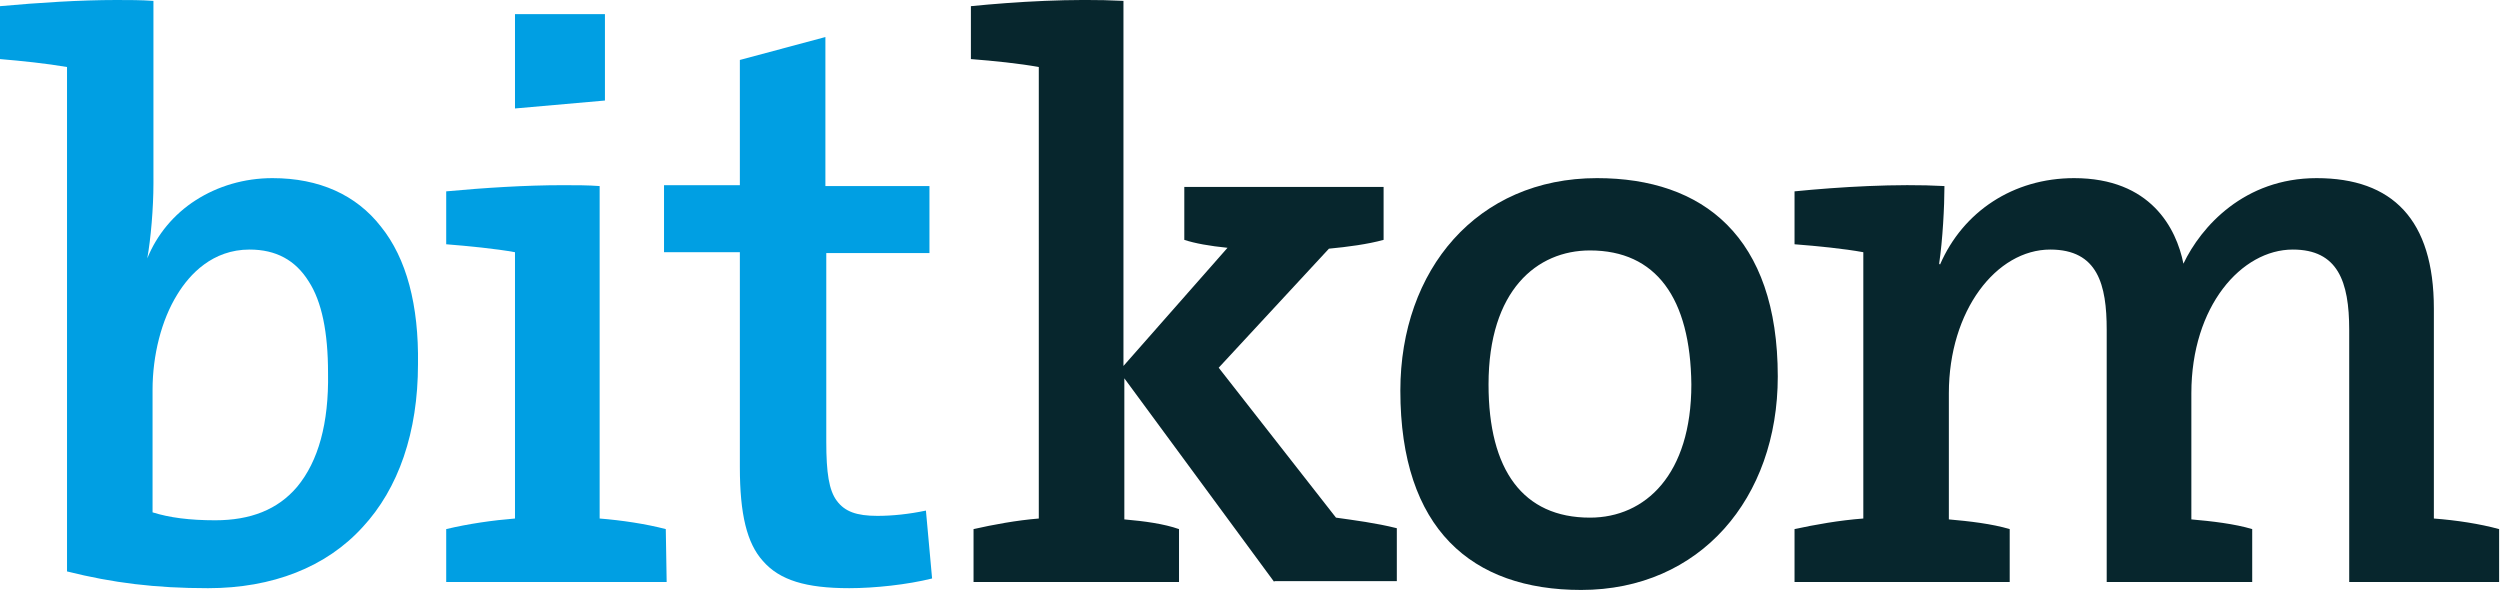
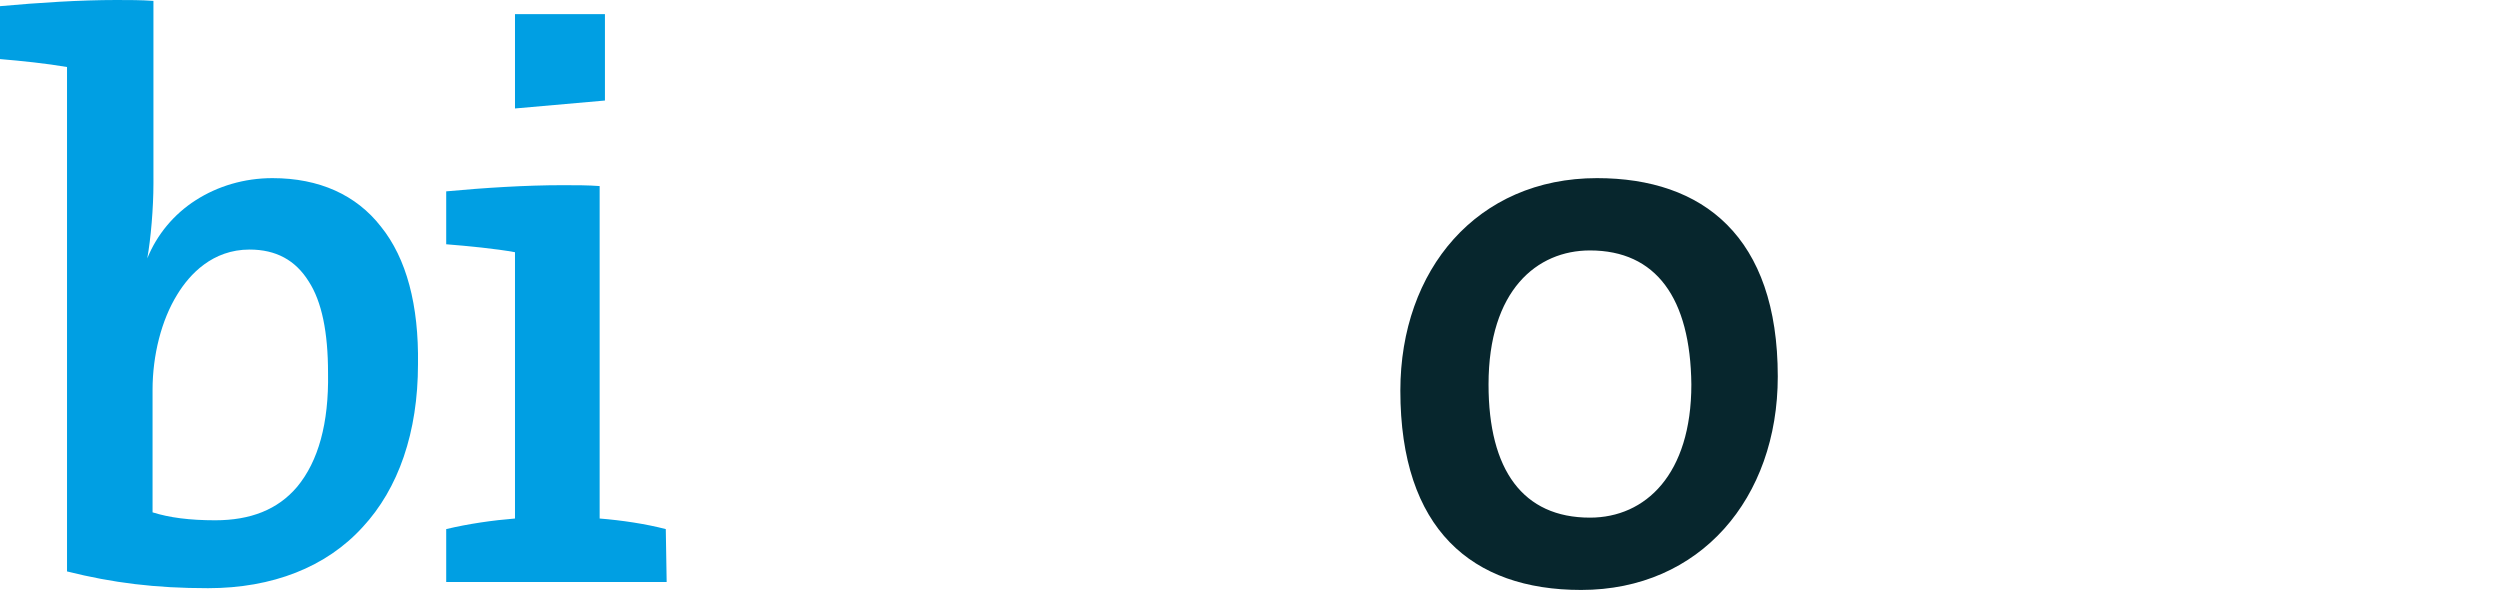
<svg xmlns="http://www.w3.org/2000/svg" version="1.1" id="Ebene_1" x="0px" y="0px" viewBox="0 0 283.5 66.9" xml:space="preserve">
  <g>
    <path fill="#009FE3" d="M43.2,25.7c-2.8-3.6-7-5.5-12.3-5.5c-3.2,0-6.2,0.9-8.7,2.5c-2.5,1.6-4.4,3.9-5.5,6.6h0 c0.4-2.2,0.7-5.7,0.7-8.5V0.1l0,0C16,0,14.6,0,13.2,0C9.1,0,4.4,0.3,0,0.7l0,0v6l0,0c2.4,0.2,5.3,0.5,7.6,0.9v57.2l0,0 c5.2,1.3,10,1.9,16,1.9c7.3,0,13.4-2.4,17.5-6.9c4.1-4.4,6.3-10.8,6.3-18.5C47.5,34.6,46.1,29.3,43.2,25.7z M33.7,55.2 c-2.2,2.6-5.3,3.8-9.3,3.8c-2.9,0-5.2-0.3-7.1-0.9V44.2c0-3.9,1-7.9,2.8-10.8c1.4-2.3,4-5.1,8.2-5.1c3,0,5.2,1.2,6.7,3.6 c1.5,2.3,2.2,5.8,2.2,10.4C37.3,48,36.1,52.3,33.7,55.2z" />
-     <path fill="#009FE3" d="M105,57.9L105,57.9L105,57.9c-1.9,0.4-3.8,0.6-5.5,0.6c-2.4,0-3.7-0.5-4.6-1.7c-0.9-1.2-1.2-3.2-1.2-6.7 V28.7h11.7v-7.6H93.6V4.2l-9.7,2.6l0,0v14.2h-8.6v7.6h8.6v24.4c0,5.3,0.8,8.6,2.6,10.6c1.9,2.2,4.9,3.1,9.8,3.1 c2.9,0,6.6-0.4,9.4-1.1l0,0L105,57.9z" />
-     <path fill="#07262D" d="M144.5,66l-17-23.1v16c2.3,0.2,4.5,0.5,6.2,1.1v6h-23.3v-6c2.2-0.5,4.9-1,7.4-1.2V7.6 c-2.2-0.4-5.1-0.7-7.7-0.9v-6c5-0.5,11.5-0.9,17.3-0.6v41.4l11.8-13.4c-2-0.2-3.7-0.5-4.9-0.9v-6h22.6v6c-1.8,0.5-4.1,0.8-6.2,1 l-12.5,13.5l13.3,17c2.1,0.3,4.5,0.6,6.9,1.2v6H144.5z" />
    <path fill="#07262D" d="M179.3,66.9c-12.4,0-20.5-6.9-20.5-22.6c0-13.7,8.7-24.1,22.3-24.1c12,0,20.5,6.6,20.5,22.5 C201.6,56.5,192.8,66.9,179.3,66.9z M180.3,28.4c-6,0-11.5,4.5-11.5,15.2c0,9.7,3.9,15.1,11.5,15.1c6.3,0,11.5-4.9,11.5-15.1 C191.7,33.8,187.8,28.4,180.3,28.4z" />
-     <path fill="#07262D" d="M266.4,66V37.4c0-5.5-1.3-9.1-6.4-9.1c-5.8,0-11.5,6.4-11.5,16.3v14.3c2.3,0.2,4.9,0.5,6.9,1.1v6h-16.5 V37.4c0-5.1-1-9.1-6.4-9.1c-6.1,0-11.5,6.9-11.5,16.3v14.3c2.3,0.2,4.9,0.5,6.9,1.1v6h-24.4v-6c2.3-0.5,5.1-1,7.8-1.2V28.6 c-2.2-0.4-5.2-0.7-7.8-0.9v-6c5-0.5,11.6-0.9,17-0.6c0,2.3-0.2,6.1-0.6,8.8l0.1,0.1c2.6-6,8.3-9.8,15.2-9.8 c8.7,0,11.6,5.7,12.4,9.7c2-4.2,6.9-9.7,15.1-9.7c8.6,0,13.3,4.7,13.3,14.8v23.8c2.6,0.2,5.2,0.6,7.4,1.2v6H266.4z" />
    <path fill="#009FE3" d="M75.5,60c-2.3-0.6-5-1-7.5-1.2V21.1l0,0C66.7,21,65.3,21,63.8,21c-4.2,0-8.9,0.3-13.2,0.7l0,0v6l0,0 c2.5,0.2,5.6,0.5,7.8,0.9v30.2c-2.5,0.2-5.3,0.6-7.8,1.2l0,0v6h25L75.5,60L75.5,60z M68.6,11.4V1.6H58.4v10.7L68.6,11.4L68.6,11.4z " />
  </g>
</svg>